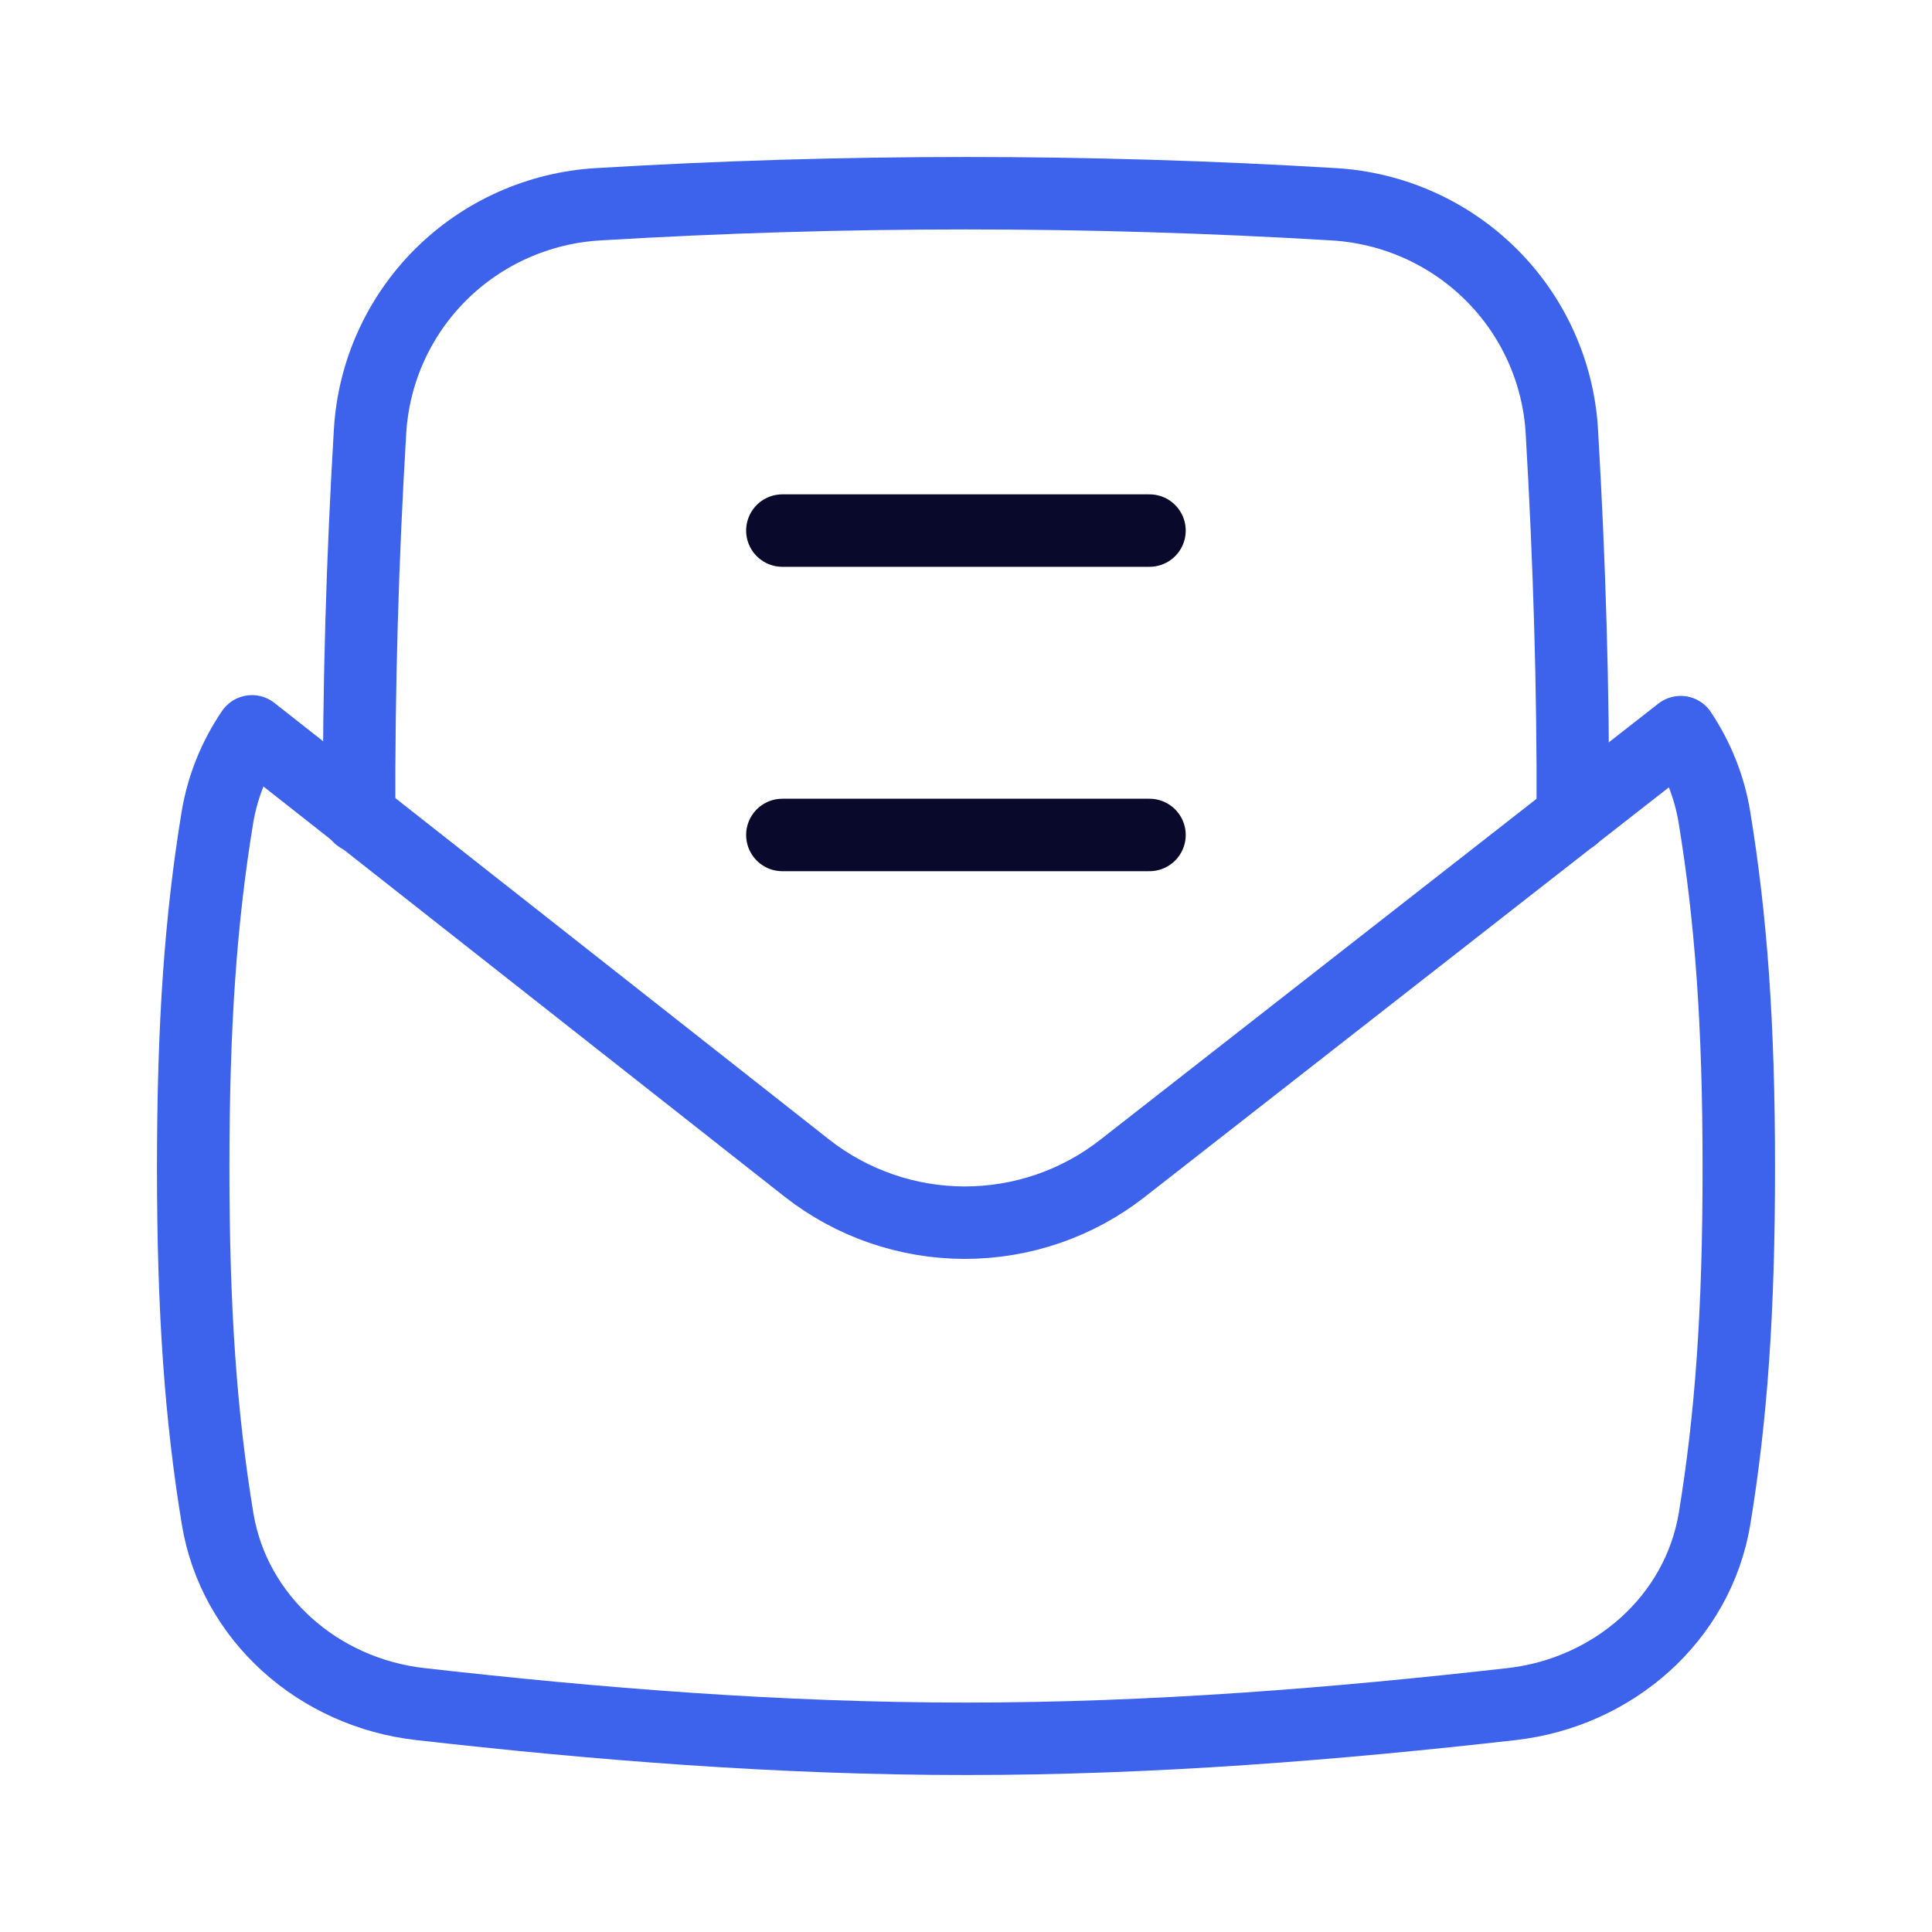
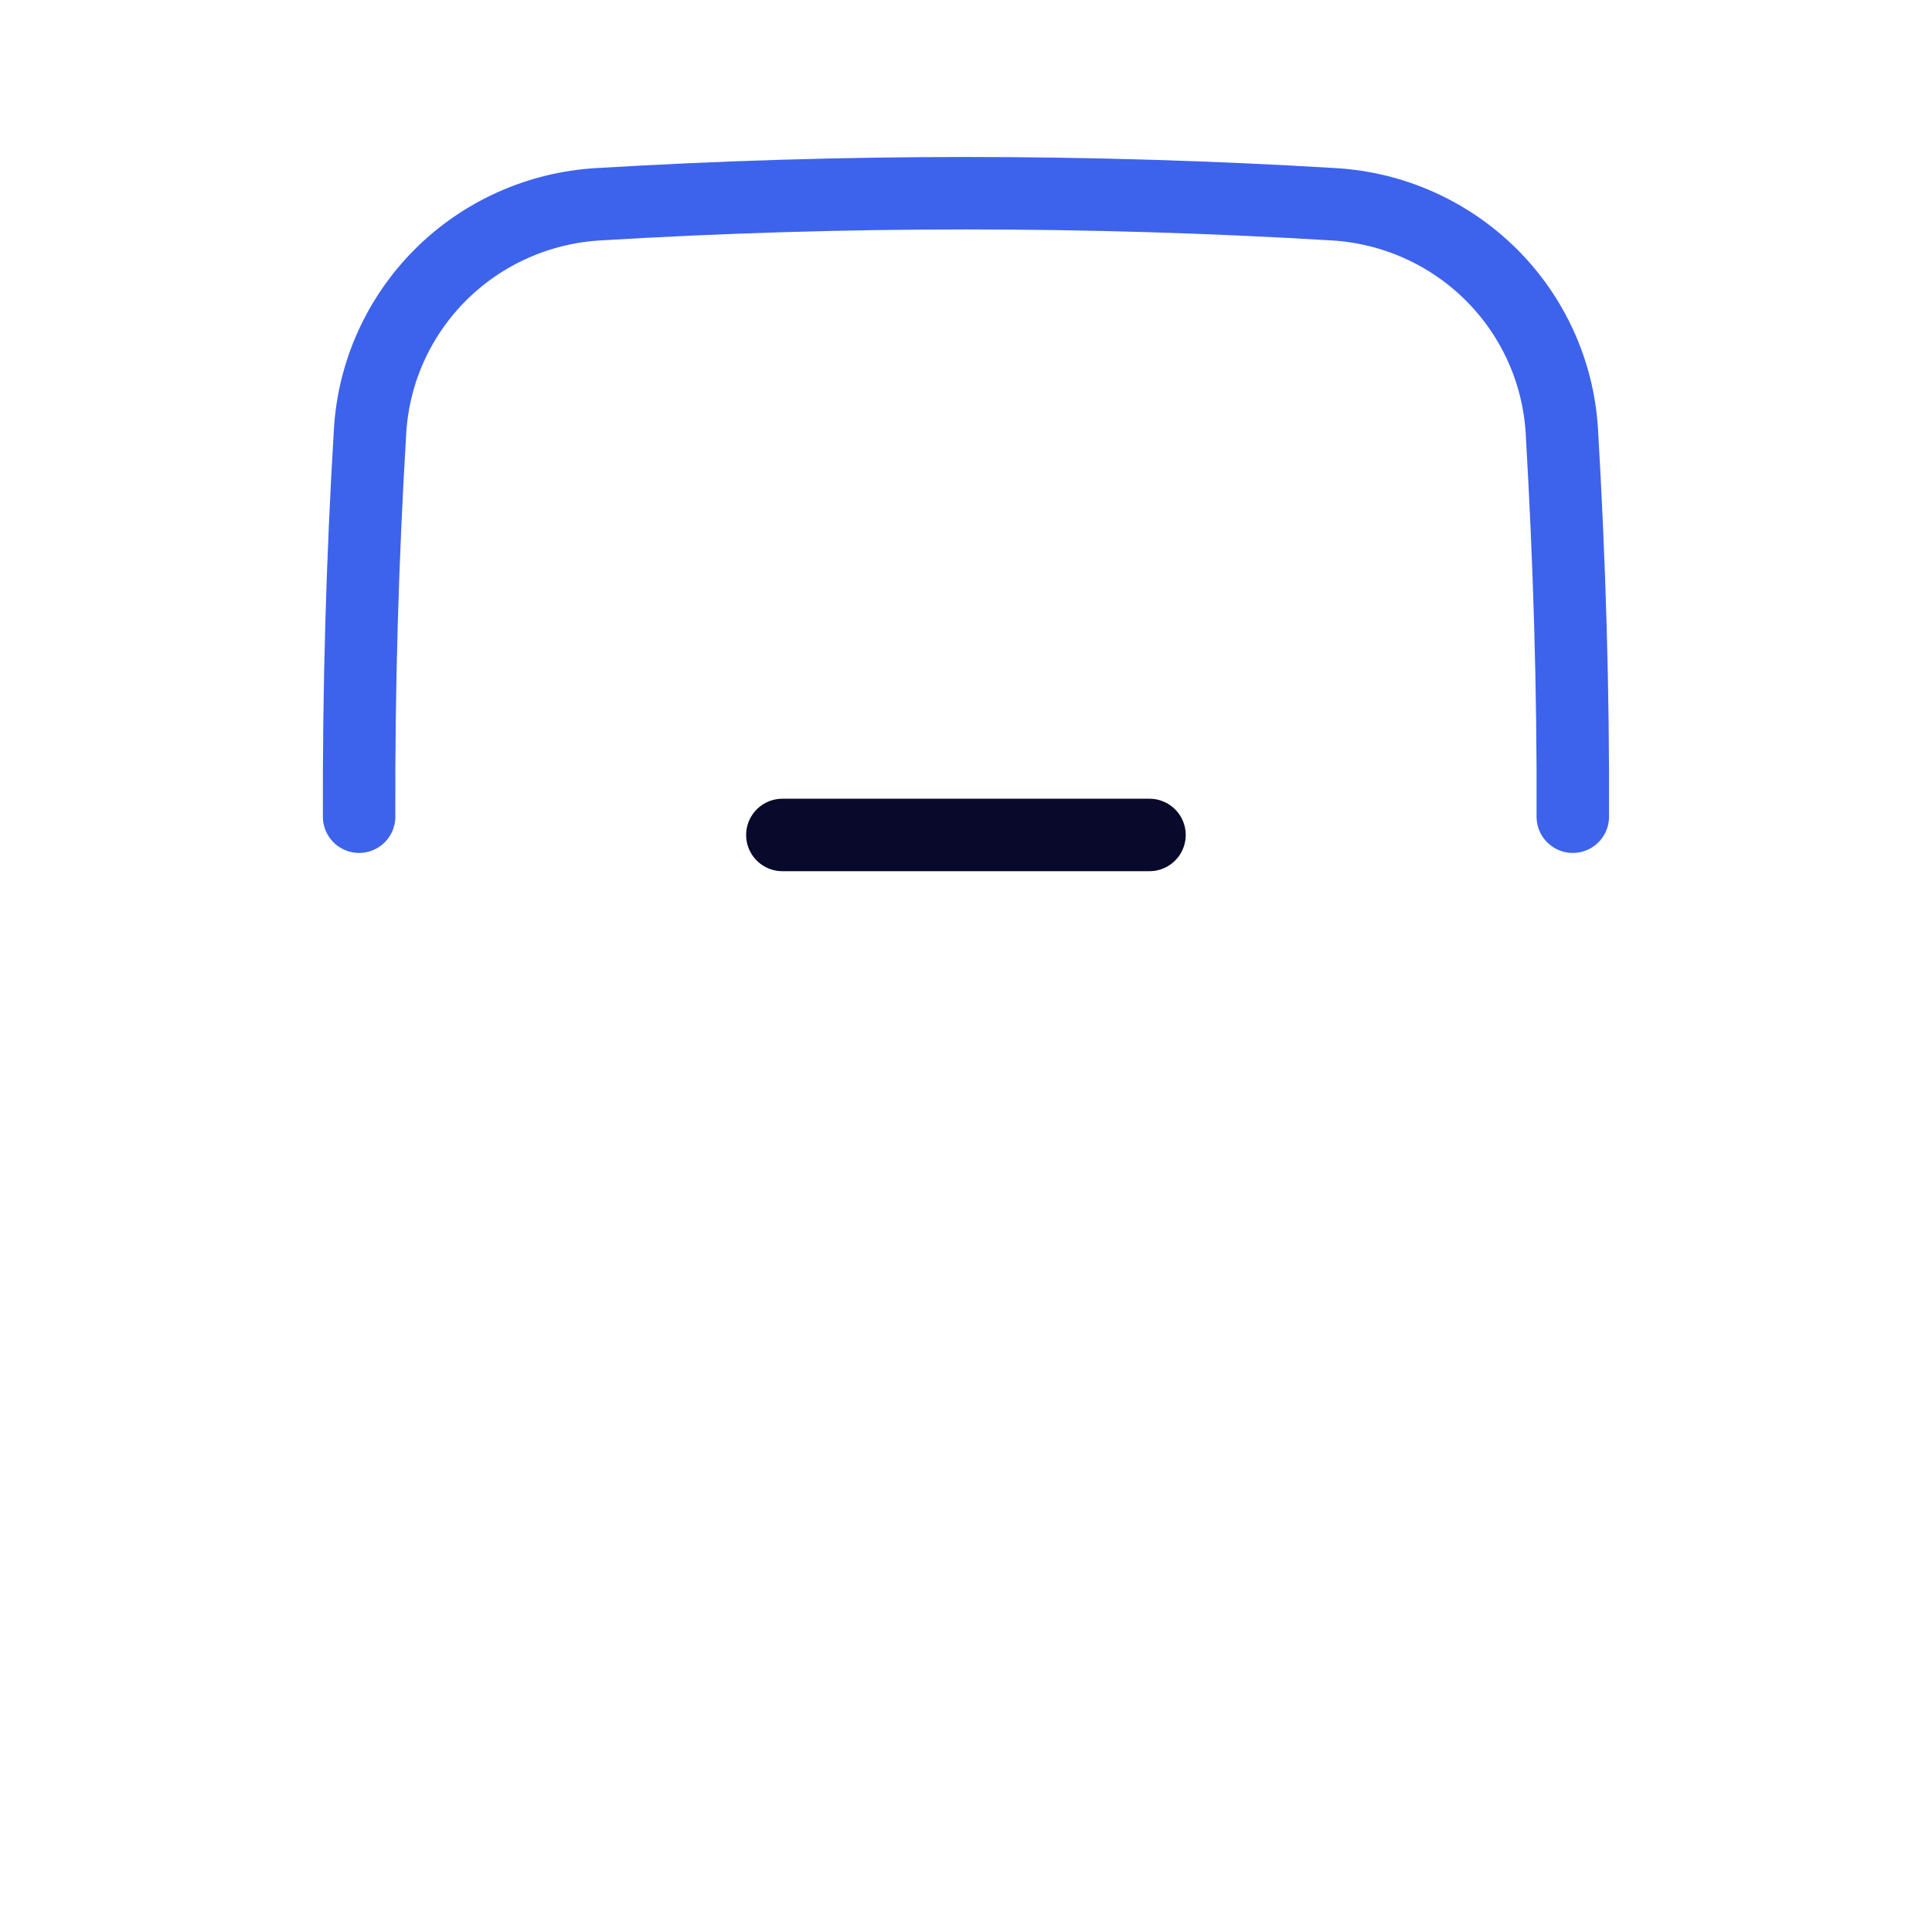
<svg xmlns="http://www.w3.org/2000/svg" width="40" height="40" viewBox="0 0 40 40" fill="none">
  <path d="M7.435 16.909C7.426 14.246 7.502 11.583 7.662 8.925C7.735 7.703 8.256 6.55 9.126 5.684C9.996 4.819 11.156 4.301 12.384 4.229C17.455 3.924 22.541 3.924 27.612 4.229C28.84 4.301 30 4.818 30.871 5.684C31.742 6.549 32.263 7.703 32.336 8.925C32.494 11.622 32.574 14.264 32.563 16.909" stroke="#3D63EC" stroke-width="1.5" stroke-linecap="round" stroke-linejoin="round" />
  <path d="M16.198 17.287H23.799" stroke="#08092B" stroke-width="1.5" stroke-linecap="round" stroke-linejoin="round" />
-   <path d="M16.198 10.985H23.799" stroke="#08092B" stroke-width="1.5" stroke-linecap="round" stroke-linejoin="round" />
-   <path d="M5.217 15.142L16.702 24.182C17.632 24.913 18.782 25.312 19.968 25.314C21.153 25.316 22.305 24.921 23.237 24.192L34.797 15.158C35.145 15.681 35.39 16.274 35.496 16.923C35.839 19.018 36 21.185 36 24.179C36 27.173 35.842 29.343 35.499 31.438C35.156 33.513 33.4 35.041 31.3 35.281C27.663 35.693 23.884 36 20.001 36C16.116 36 12.337 35.693 8.7 35.281C6.6 35.044 4.845 33.513 4.504 31.438C4.161 29.343 4 27.176 4 24.179C4 21.185 4.158 19.018 4.501 16.923C4.612 16.266 4.86 15.667 5.217 15.142Z" stroke="#3D63EC" stroke-width="1.5" stroke-linecap="round" stroke-linejoin="round" />
</svg>